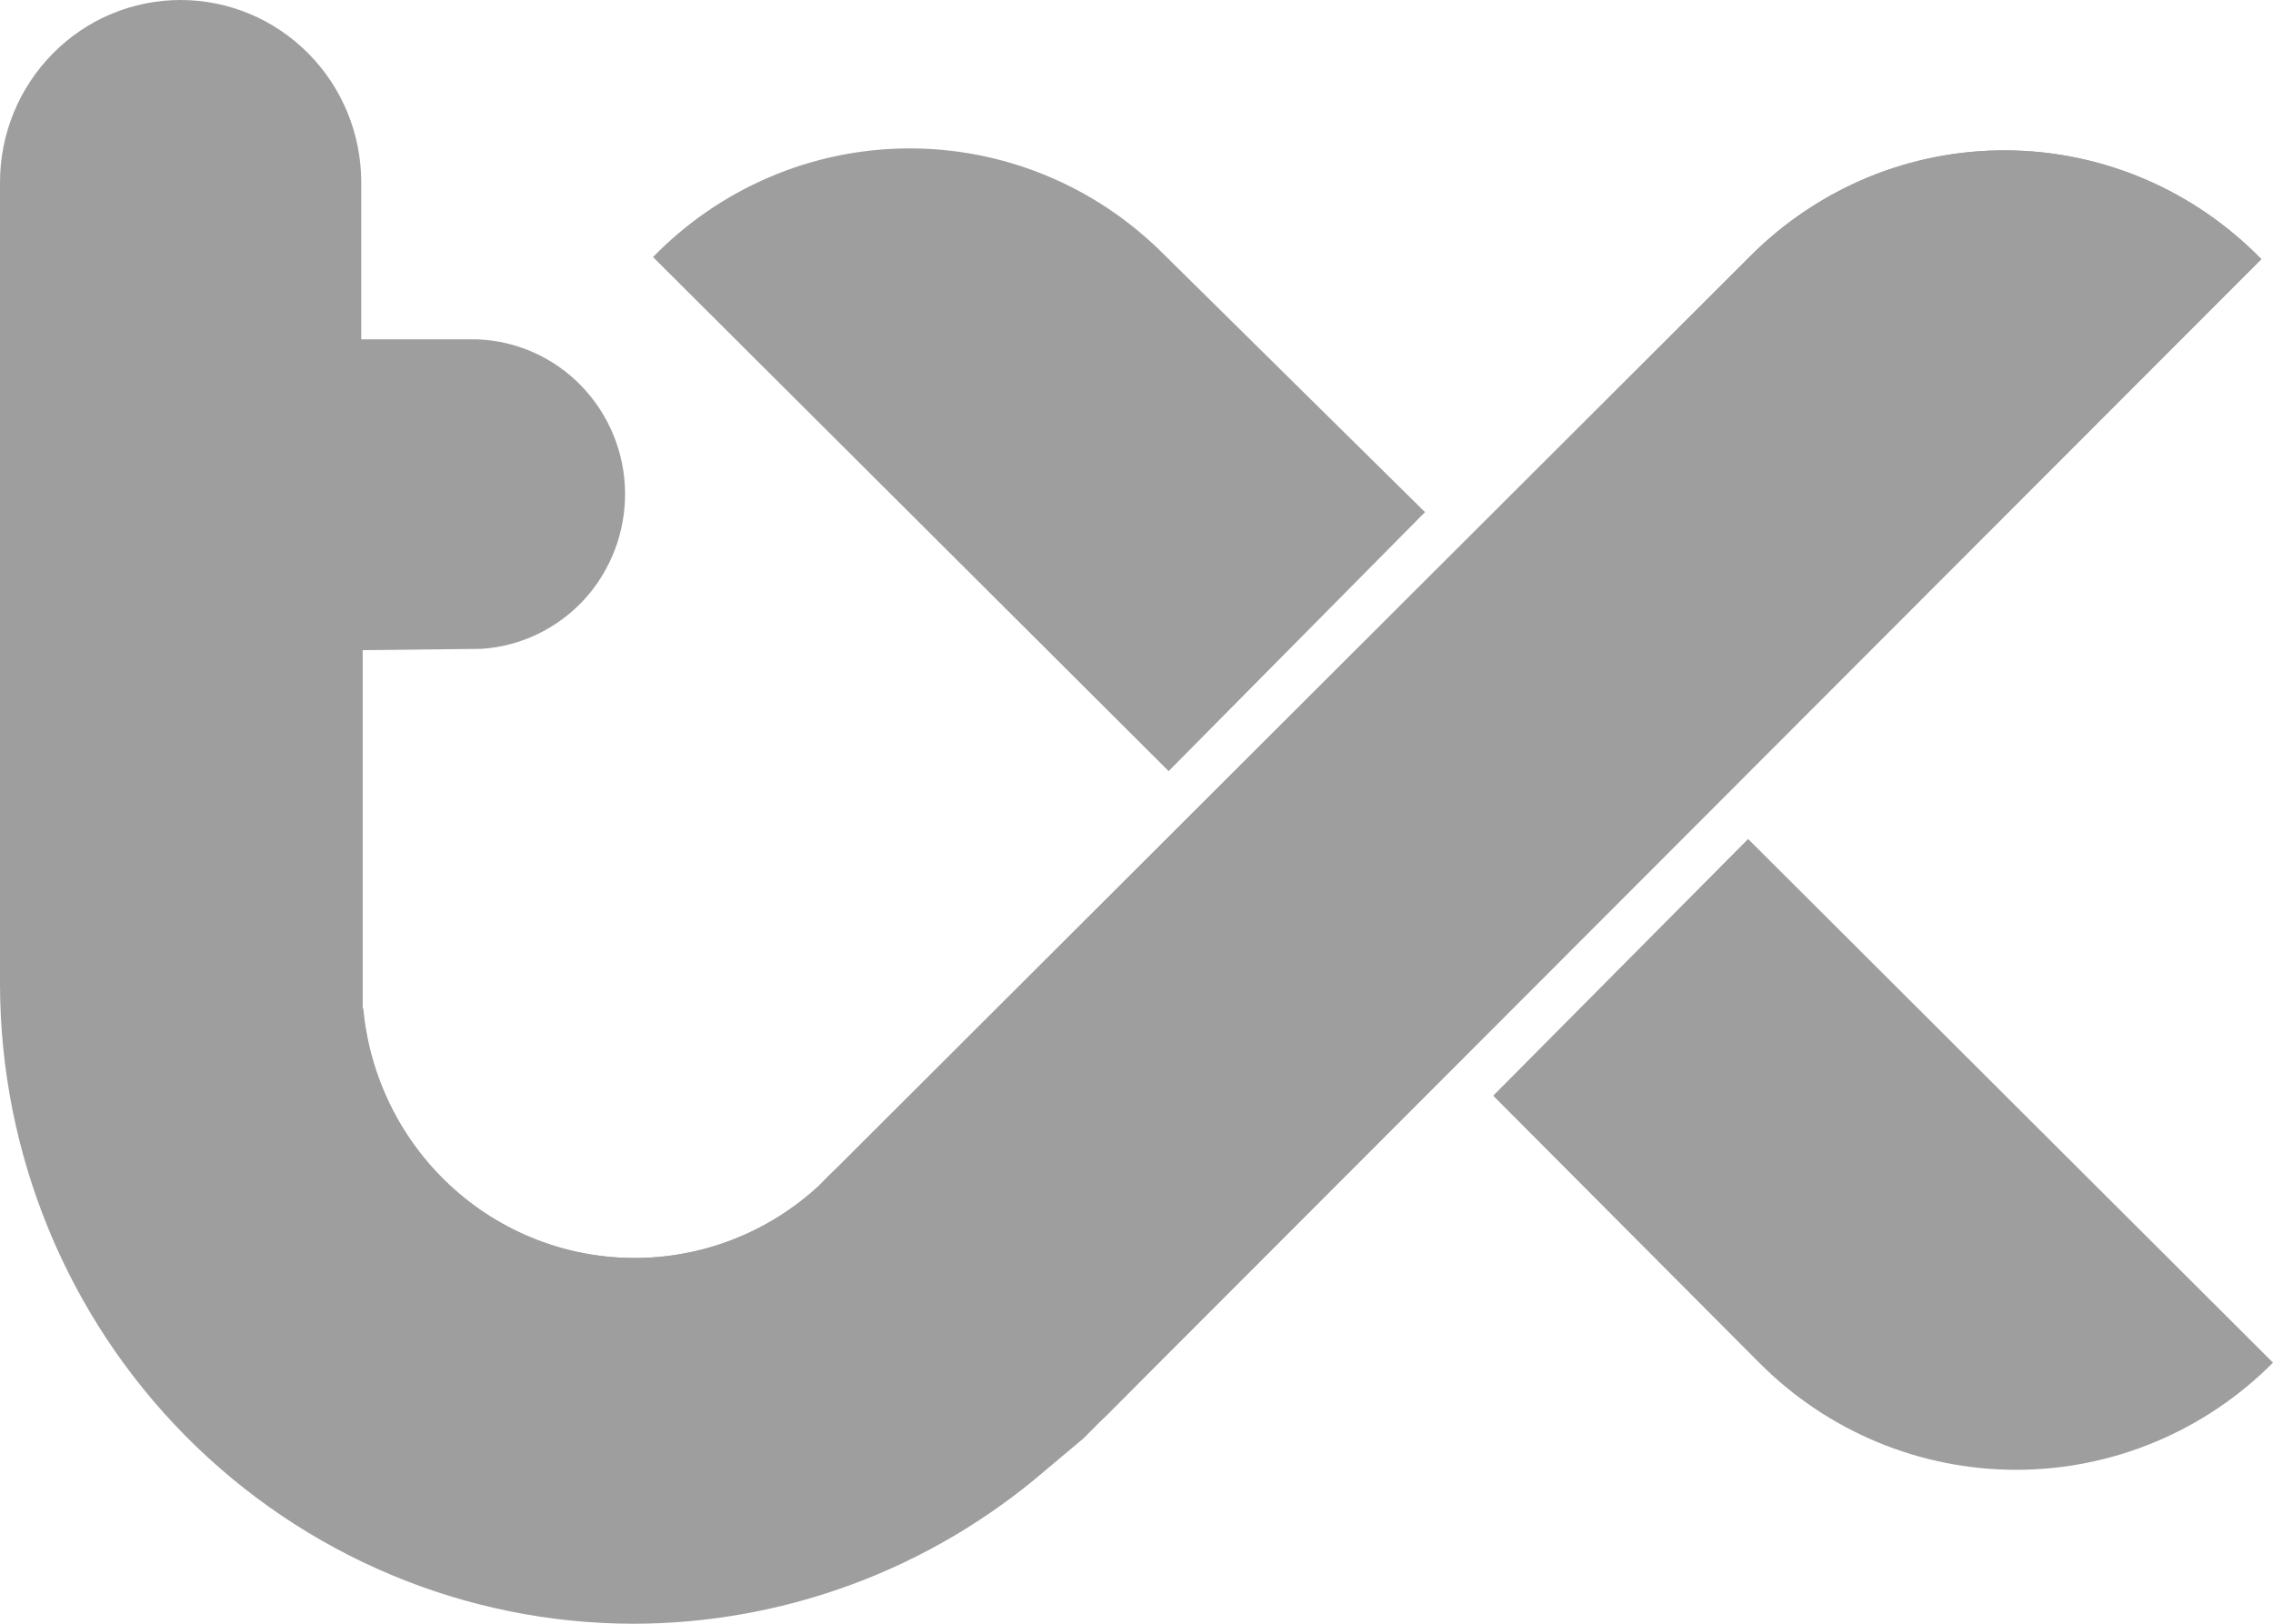
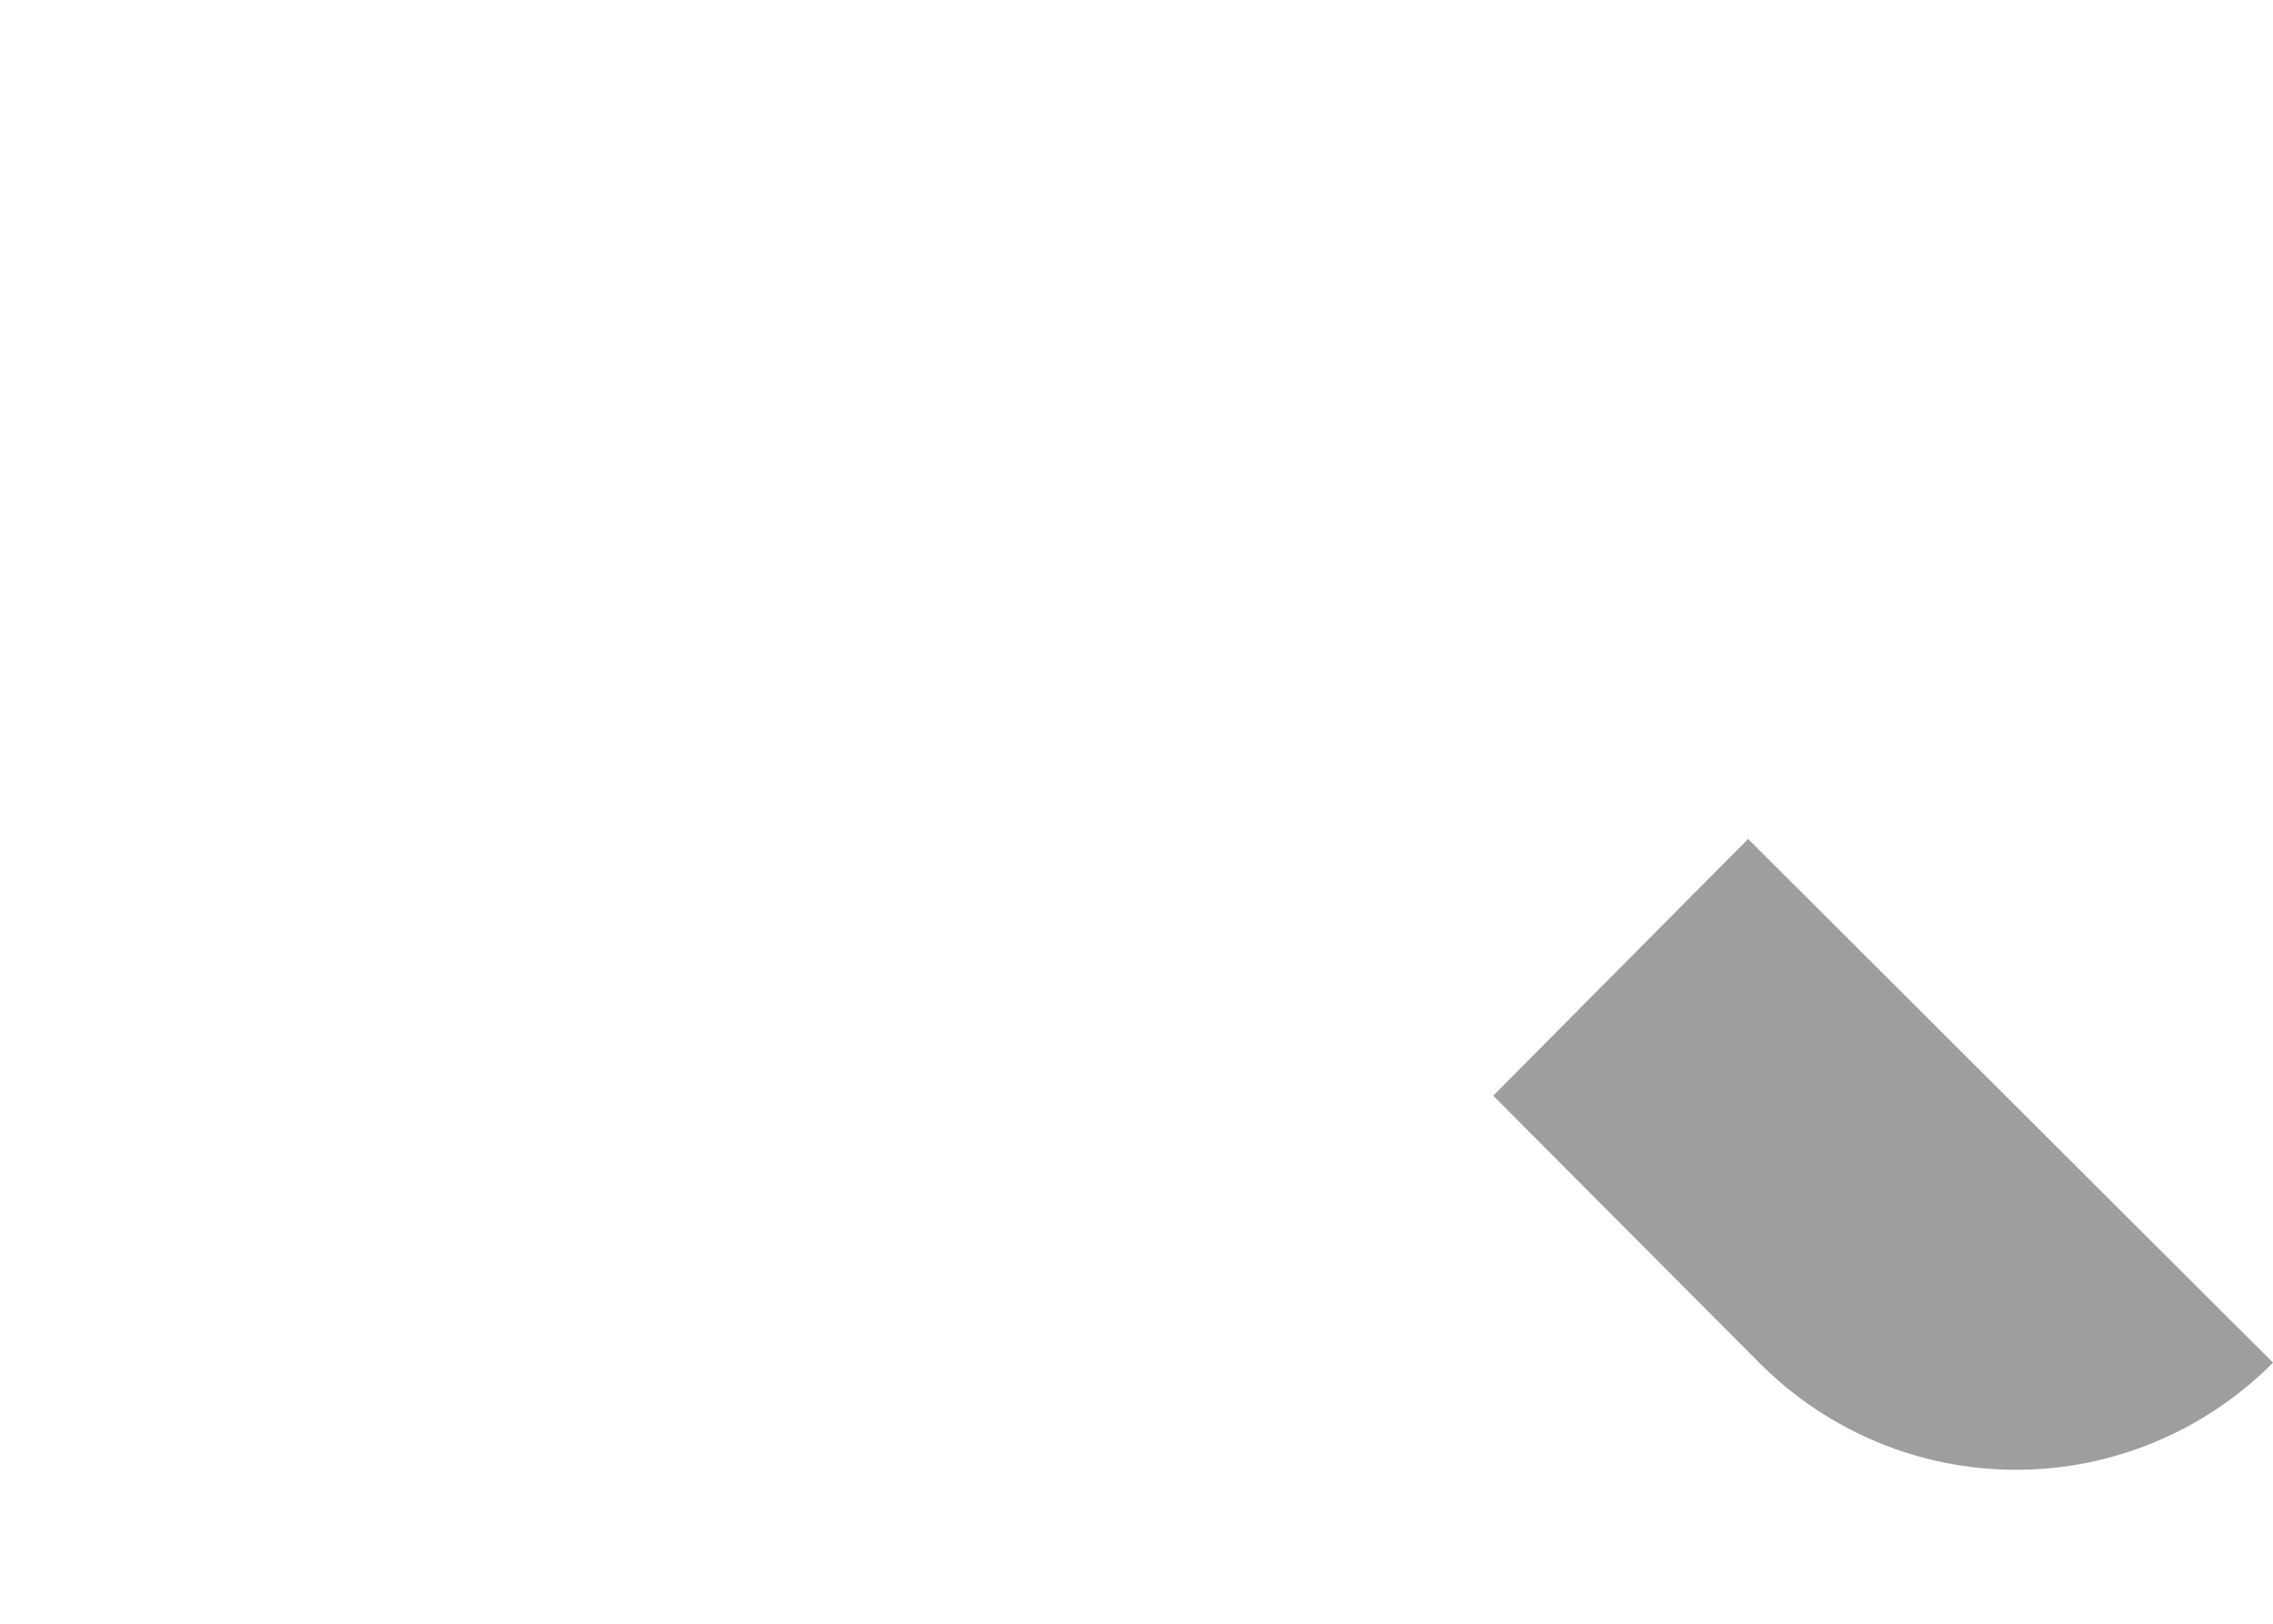
<svg xmlns="http://www.w3.org/2000/svg" width="14" height="10" viewBox="0 0 14 10" fill="none">
-   <path d="M7.198 4.749L4.022 1.583C4.227 1.373 4.47 1.206 4.739 1.091C5.008 0.976 5.296 0.916 5.588 0.914C5.88 0.912 6.169 0.968 6.439 1.079C6.71 1.19 6.955 1.354 7.163 1.561L8.777 3.154L7.198 4.749Z" fill="#9E9E9E" />
  <path d="M9.197 6.748L10.835 8.392C11.255 8.815 11.824 9.052 12.418 9.052C13.011 9.052 13.58 8.815 14 8.392L10.767 5.167L9.197 6.748Z" fill="#9E9E9E" />
-   <path d="M13.928 1.596L7.125 8.406L6.808 8.723L6.674 8.858L6.438 9.056C5.73 9.665 4.83 9.999 3.901 10C2.867 9.999 1.876 9.583 1.144 8.845C0.413 8.107 0.002 7.107 0 6.063V1.123C0 0.825 0.117 0.54 0.326 0.329C0.534 0.118 0.817 0 1.112 0C1.407 0 1.69 0.118 1.899 0.329C2.108 0.54 2.225 0.825 2.225 1.123V2.09H2.94C3.183 2.099 3.412 2.202 3.581 2.377C3.75 2.552 3.847 2.786 3.85 3.031C3.853 3.275 3.763 3.512 3.599 3.692C3.434 3.871 3.208 3.98 2.966 3.996L2.234 4.004V6.063C2.234 6.11 2.234 6.157 2.234 6.205C2.272 6.625 2.463 7.016 2.772 7.302C3.08 7.587 3.482 7.746 3.901 7.747C4.324 7.749 4.733 7.59 5.045 7.301L5.105 7.24L5.159 7.188L10.783 1.575C10.991 1.367 11.237 1.203 11.507 1.091C11.778 0.98 12.068 0.924 12.36 0.926C12.652 0.928 12.941 0.988 13.21 1.103C13.479 1.218 13.723 1.386 13.928 1.596Z" fill="#9E9E9E" />
-   <path d="M13.928 1.596L7.125 8.406L6.808 8.725C6.401 9.071 5.904 9.294 5.376 9.365C4.849 9.436 4.312 9.354 3.829 9.127C3.346 8.9 2.937 8.539 2.651 8.085C2.365 7.632 2.213 7.105 2.214 6.567C2.214 6.446 2.222 6.324 2.237 6.203C2.274 6.624 2.465 7.015 2.773 7.301C3.08 7.586 3.483 7.746 3.901 7.748C4.324 7.751 4.733 7.591 5.045 7.302L5.105 7.241L5.159 7.189L10.783 1.575C10.991 1.367 11.237 1.203 11.507 1.092C11.778 0.98 12.068 0.924 12.36 0.926C12.652 0.928 12.941 0.988 13.21 1.103C13.479 1.218 13.723 1.386 13.928 1.596Z" fill="#9E9E9E" />
</svg>